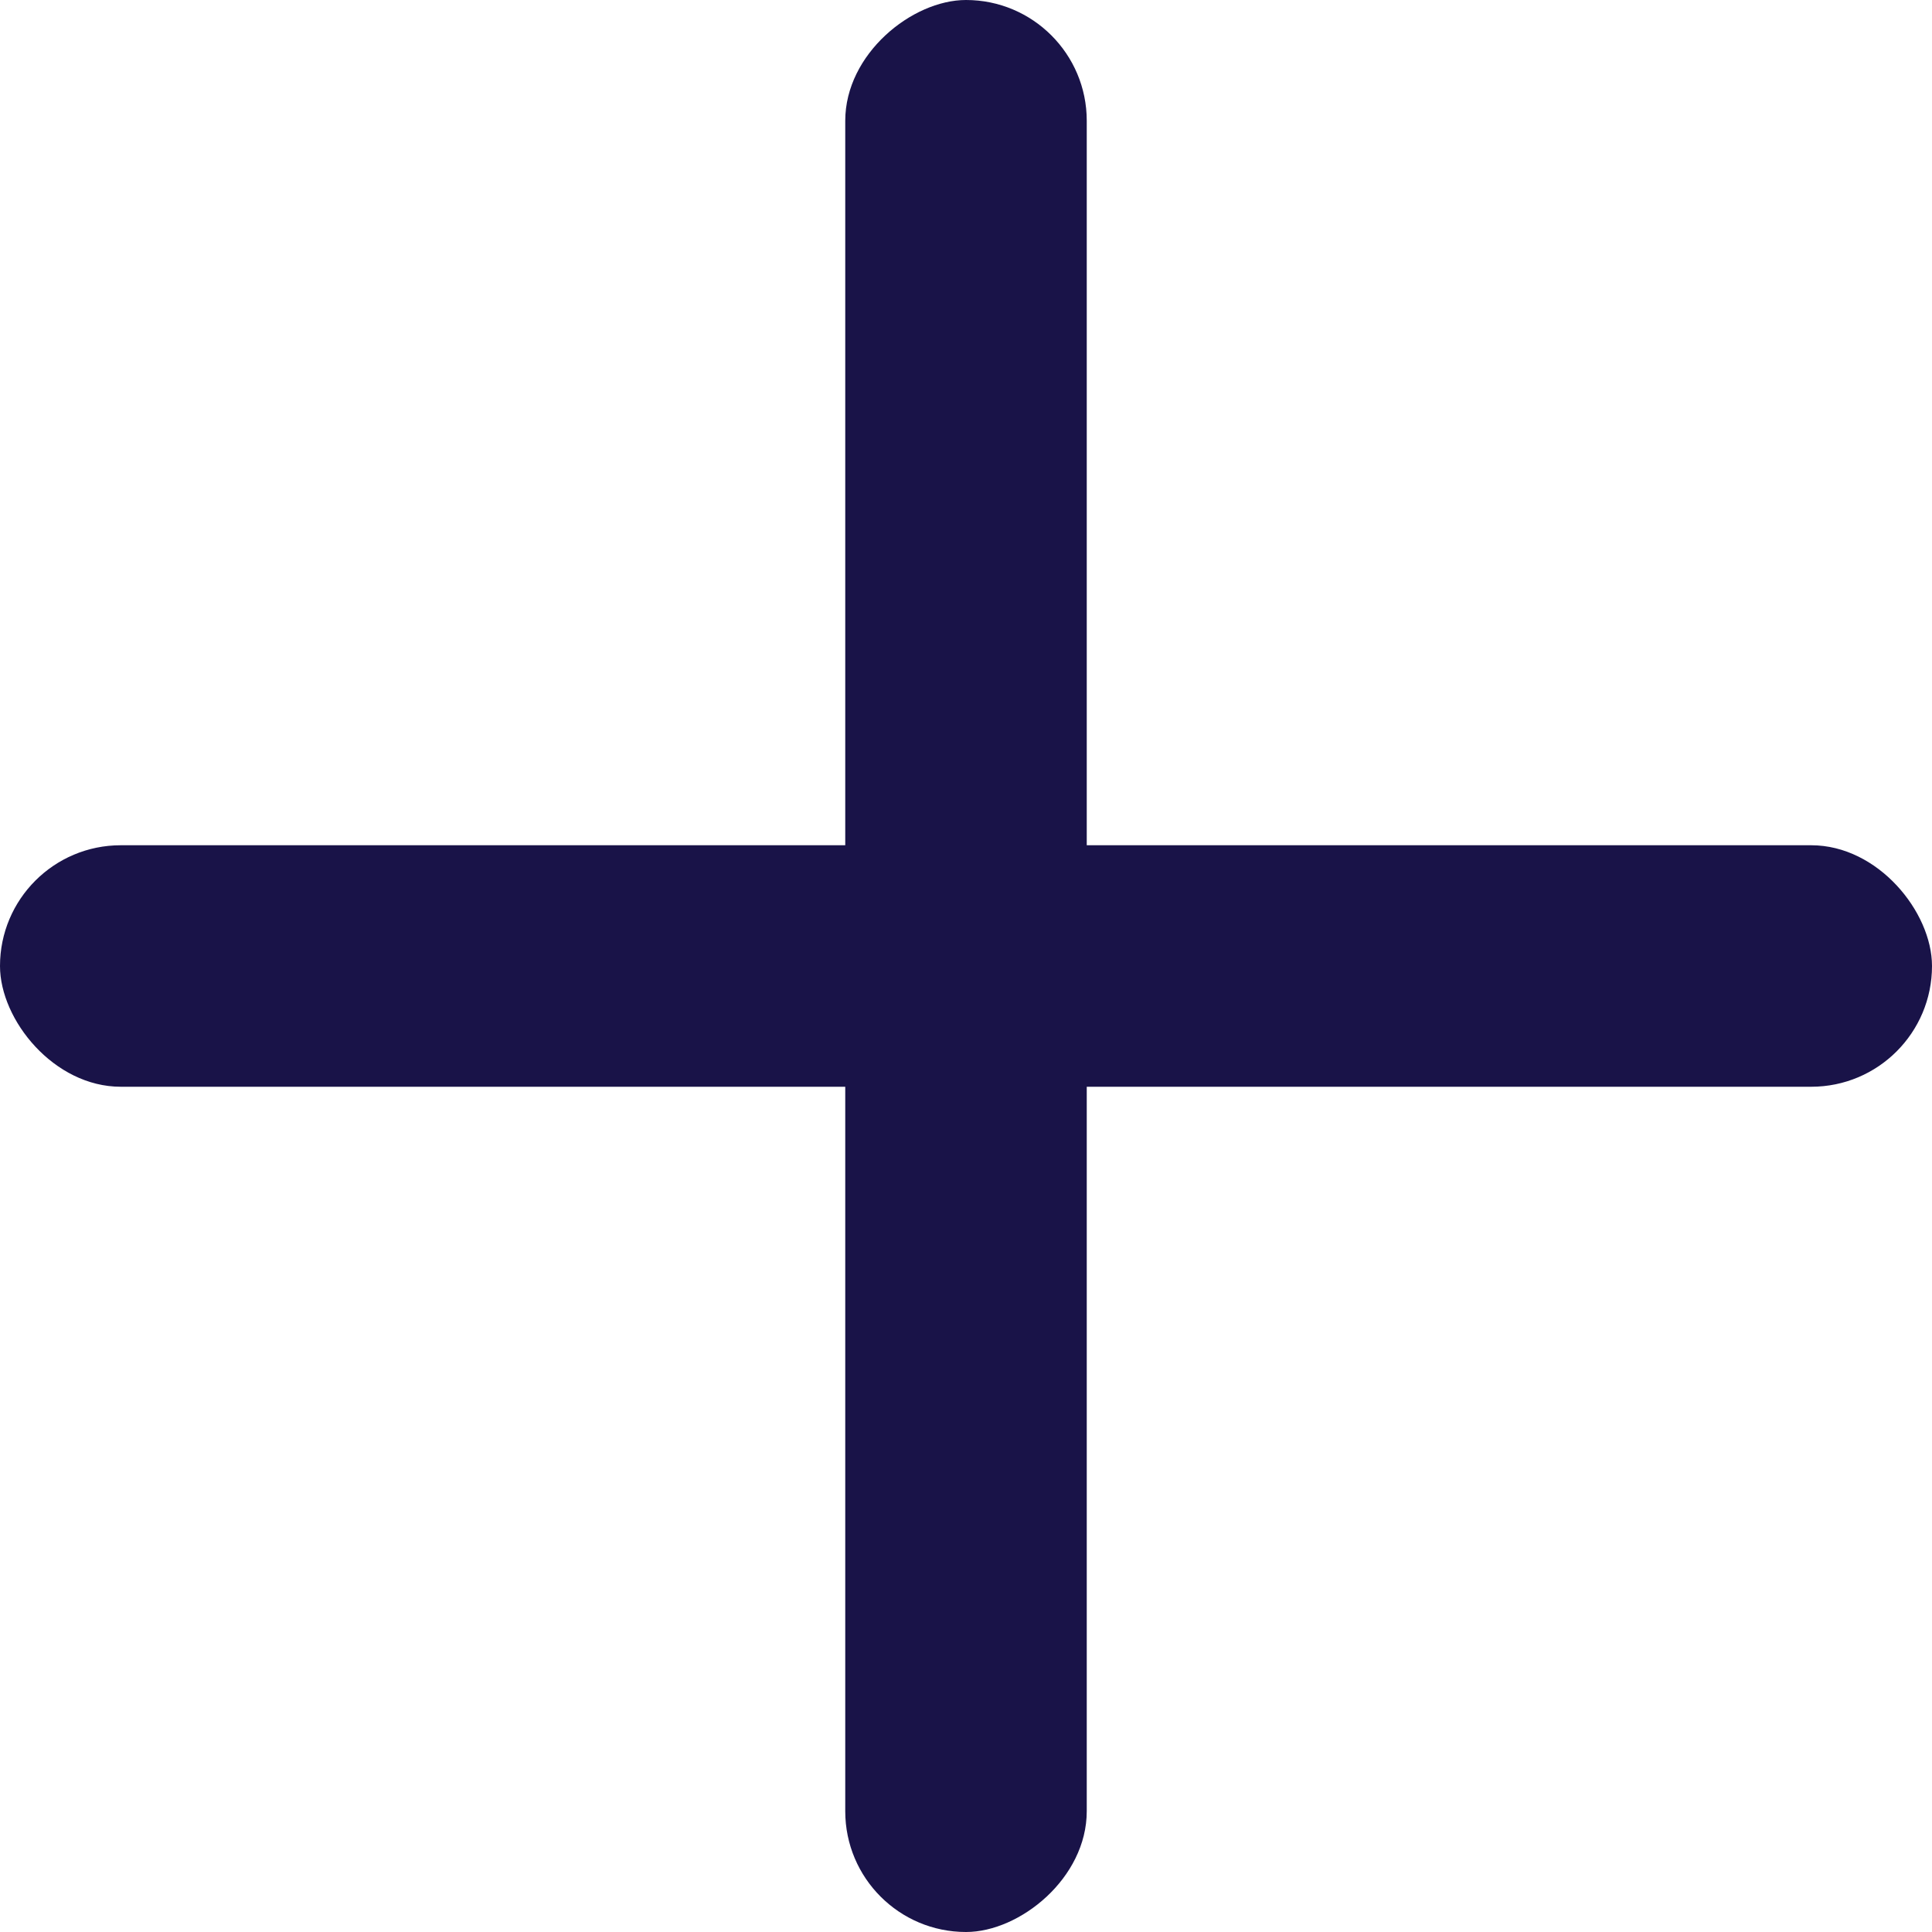
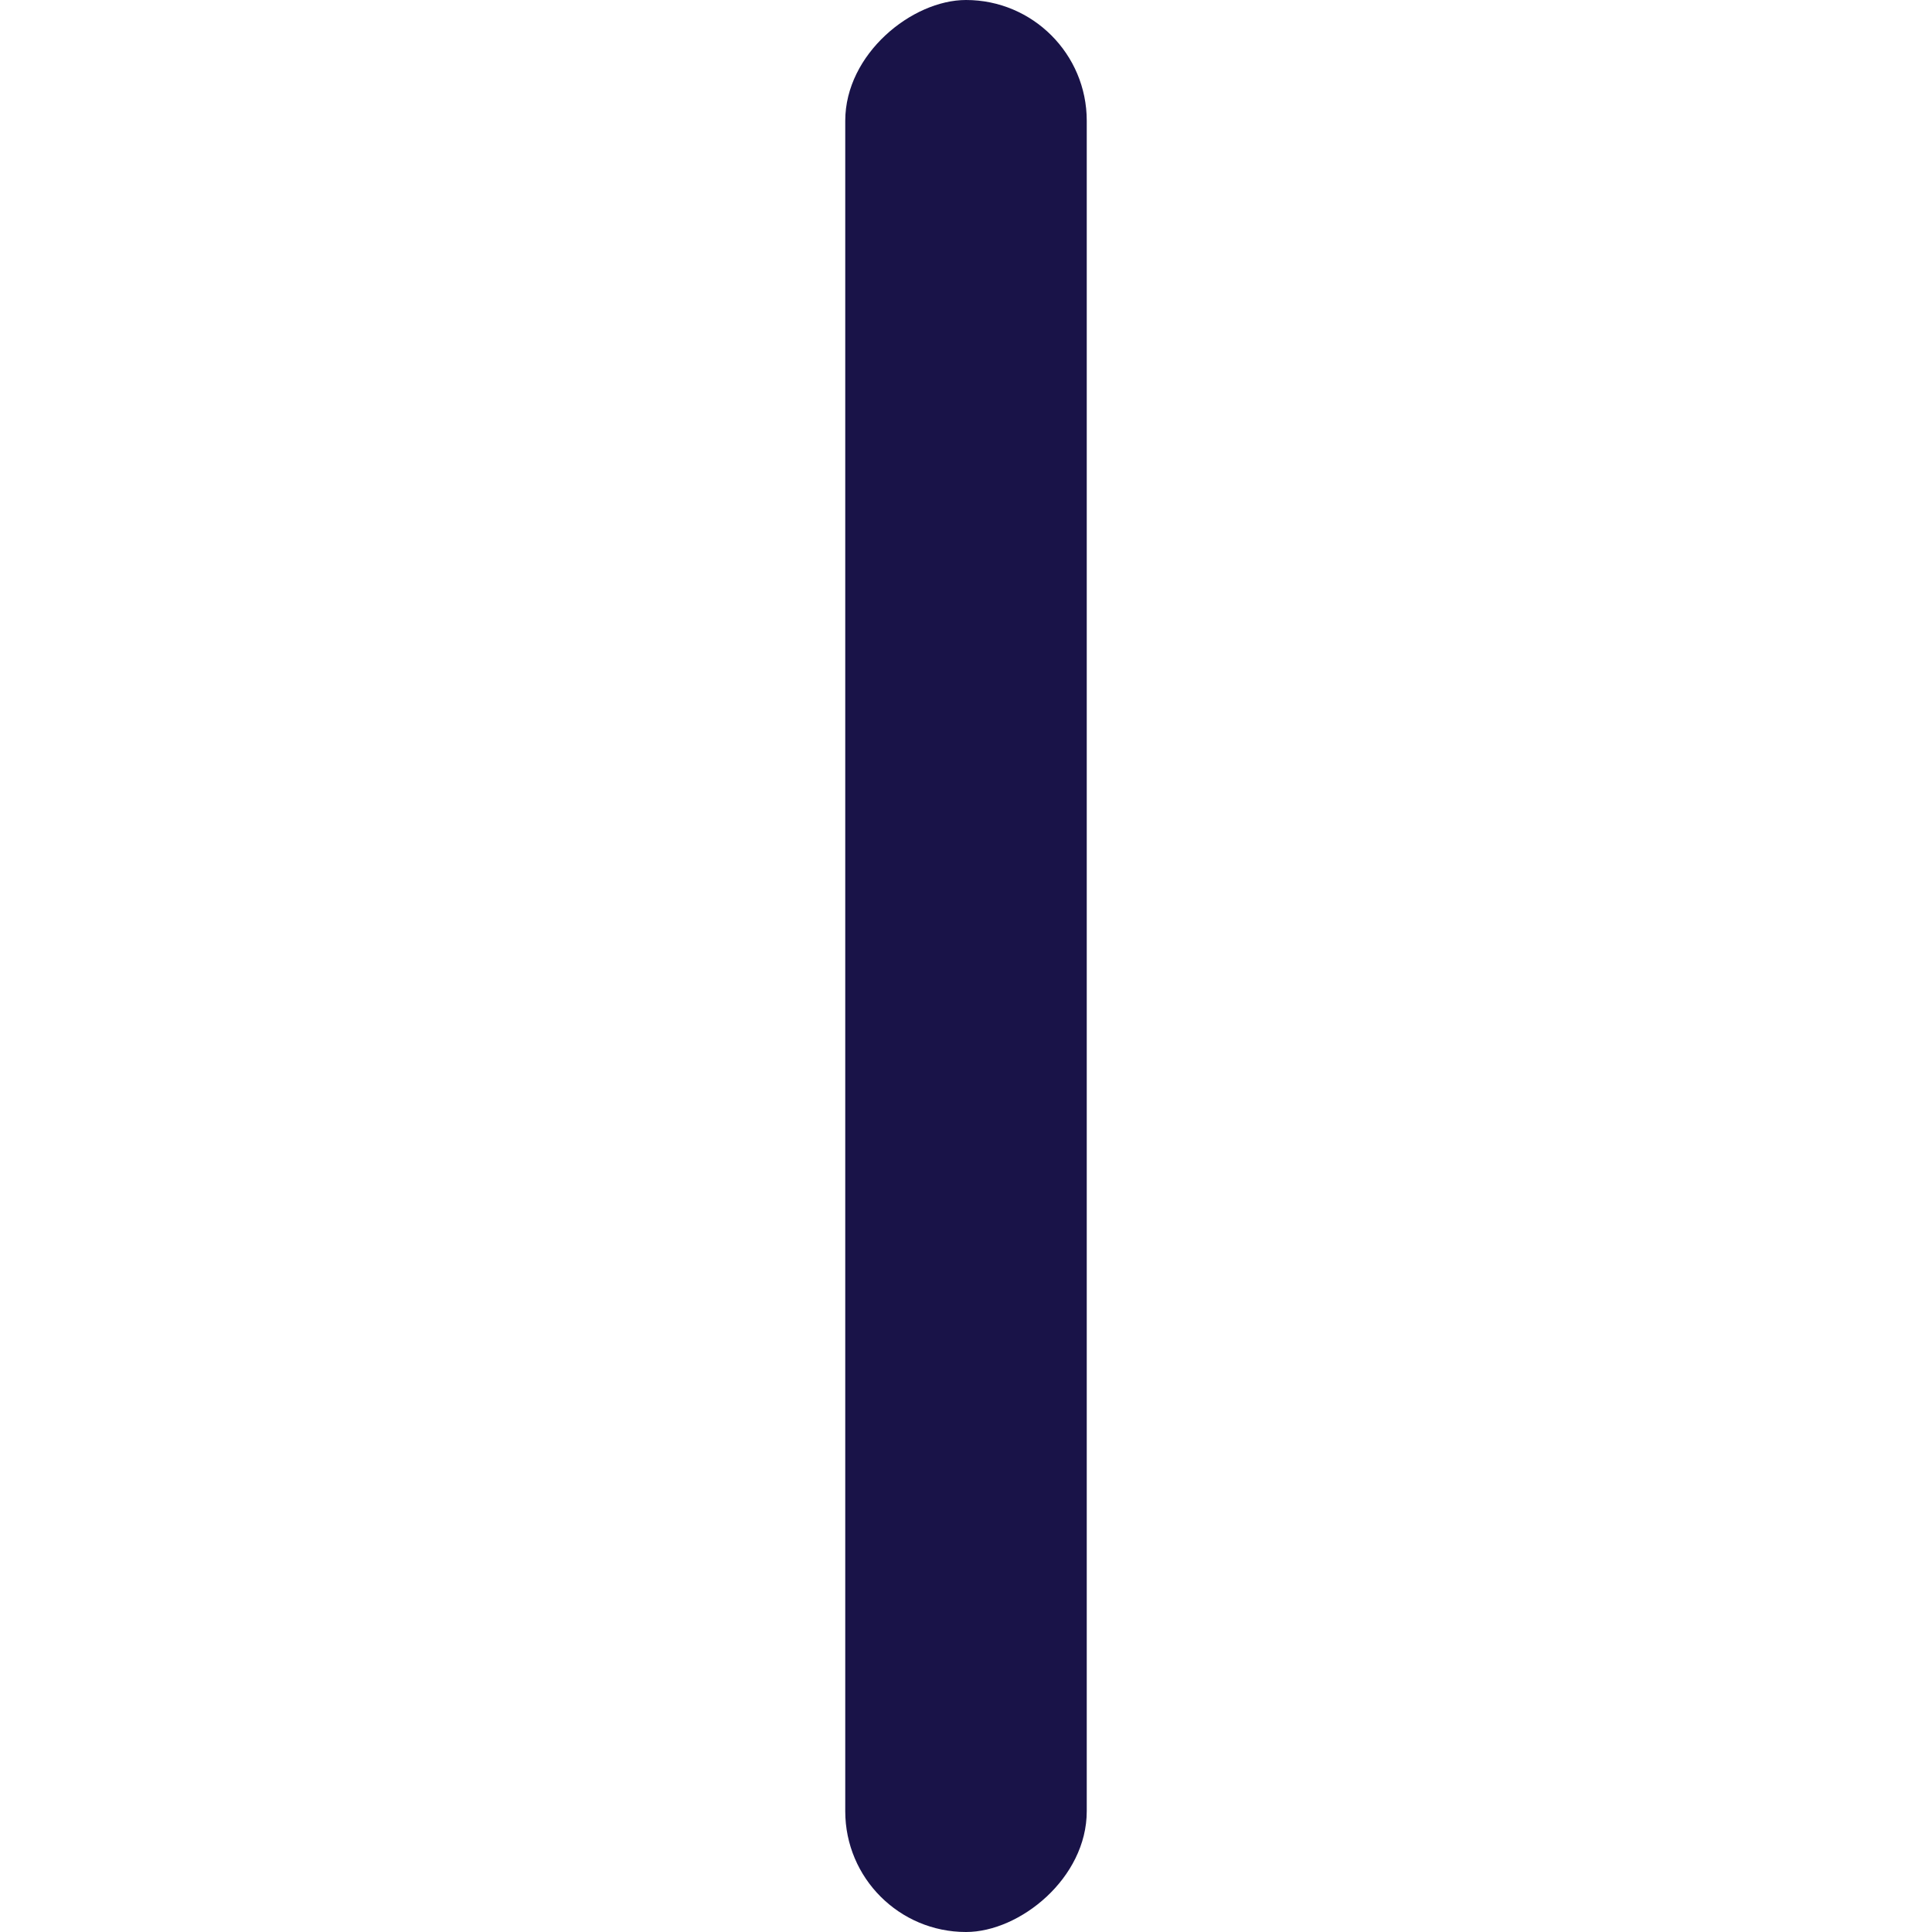
<svg xmlns="http://www.w3.org/2000/svg" width="16" height="16" viewBox="0 0 16 16" fill="none">
-   <rect y="7" width="16" height="2" rx="1" fill="#191348" />
  <rect x="7" y="16" width="16" height="2" rx="1" transform="rotate(-90 7 16)" fill="#191348" />
</svg>